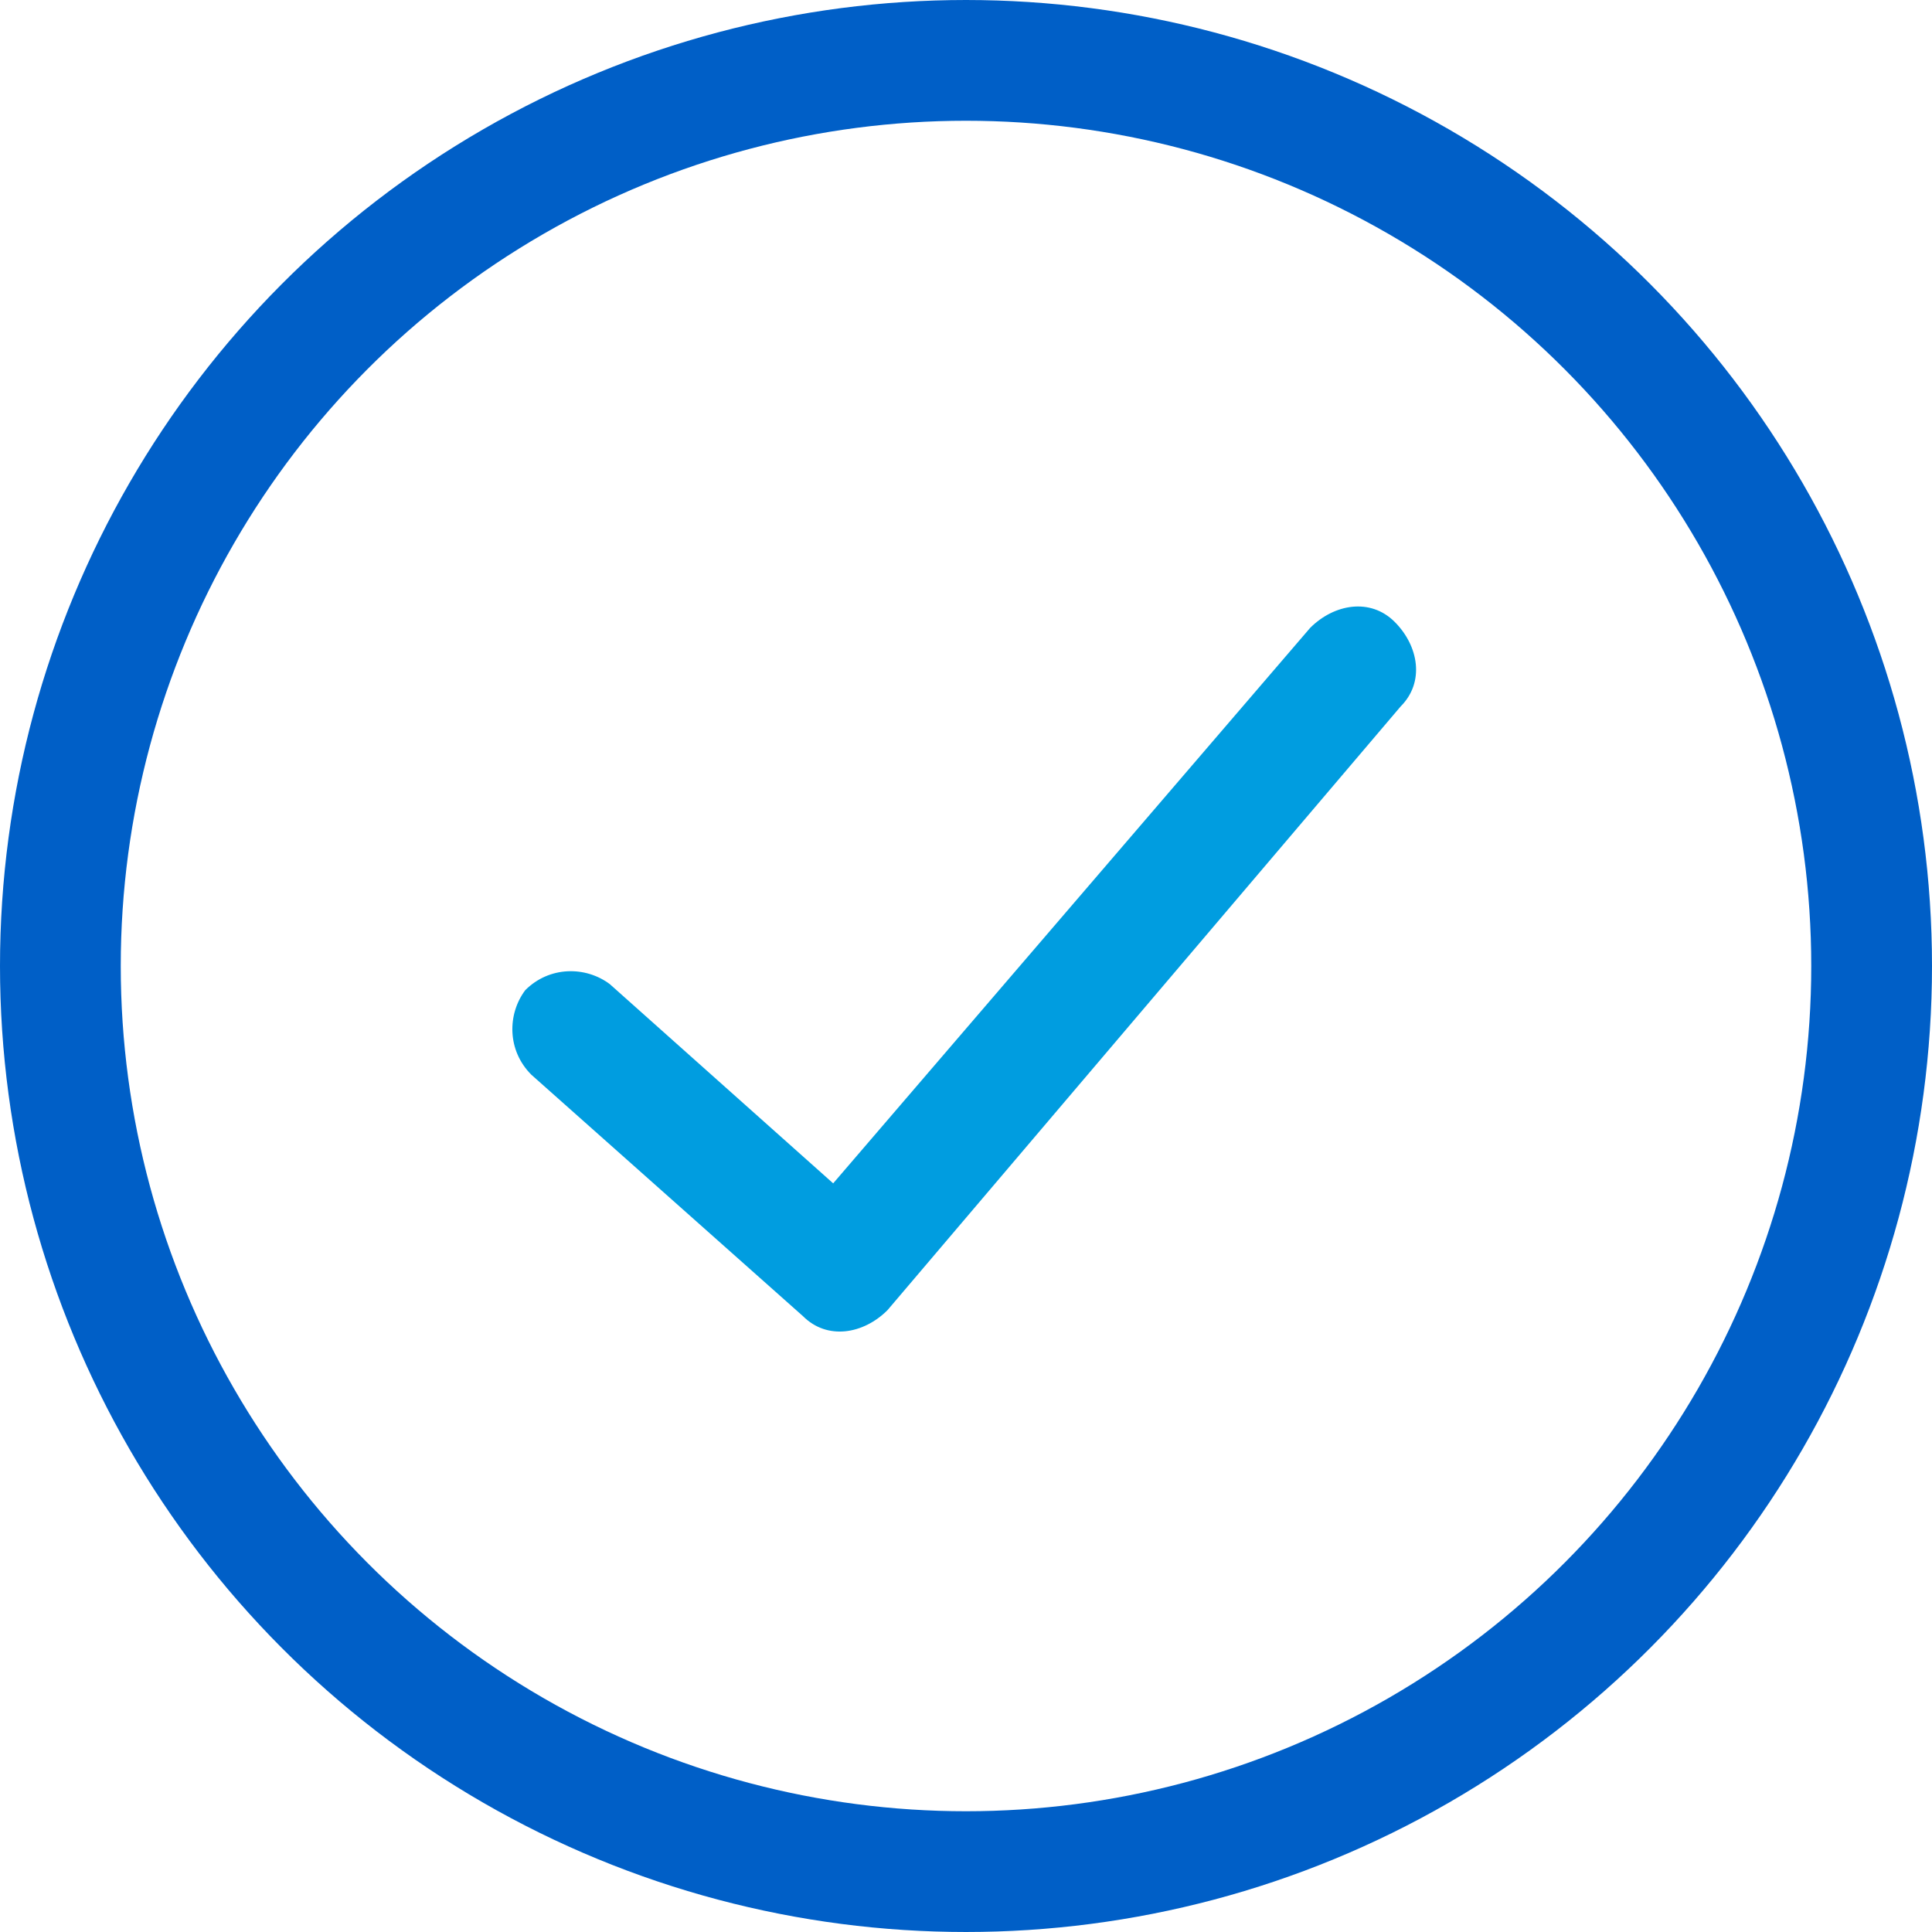
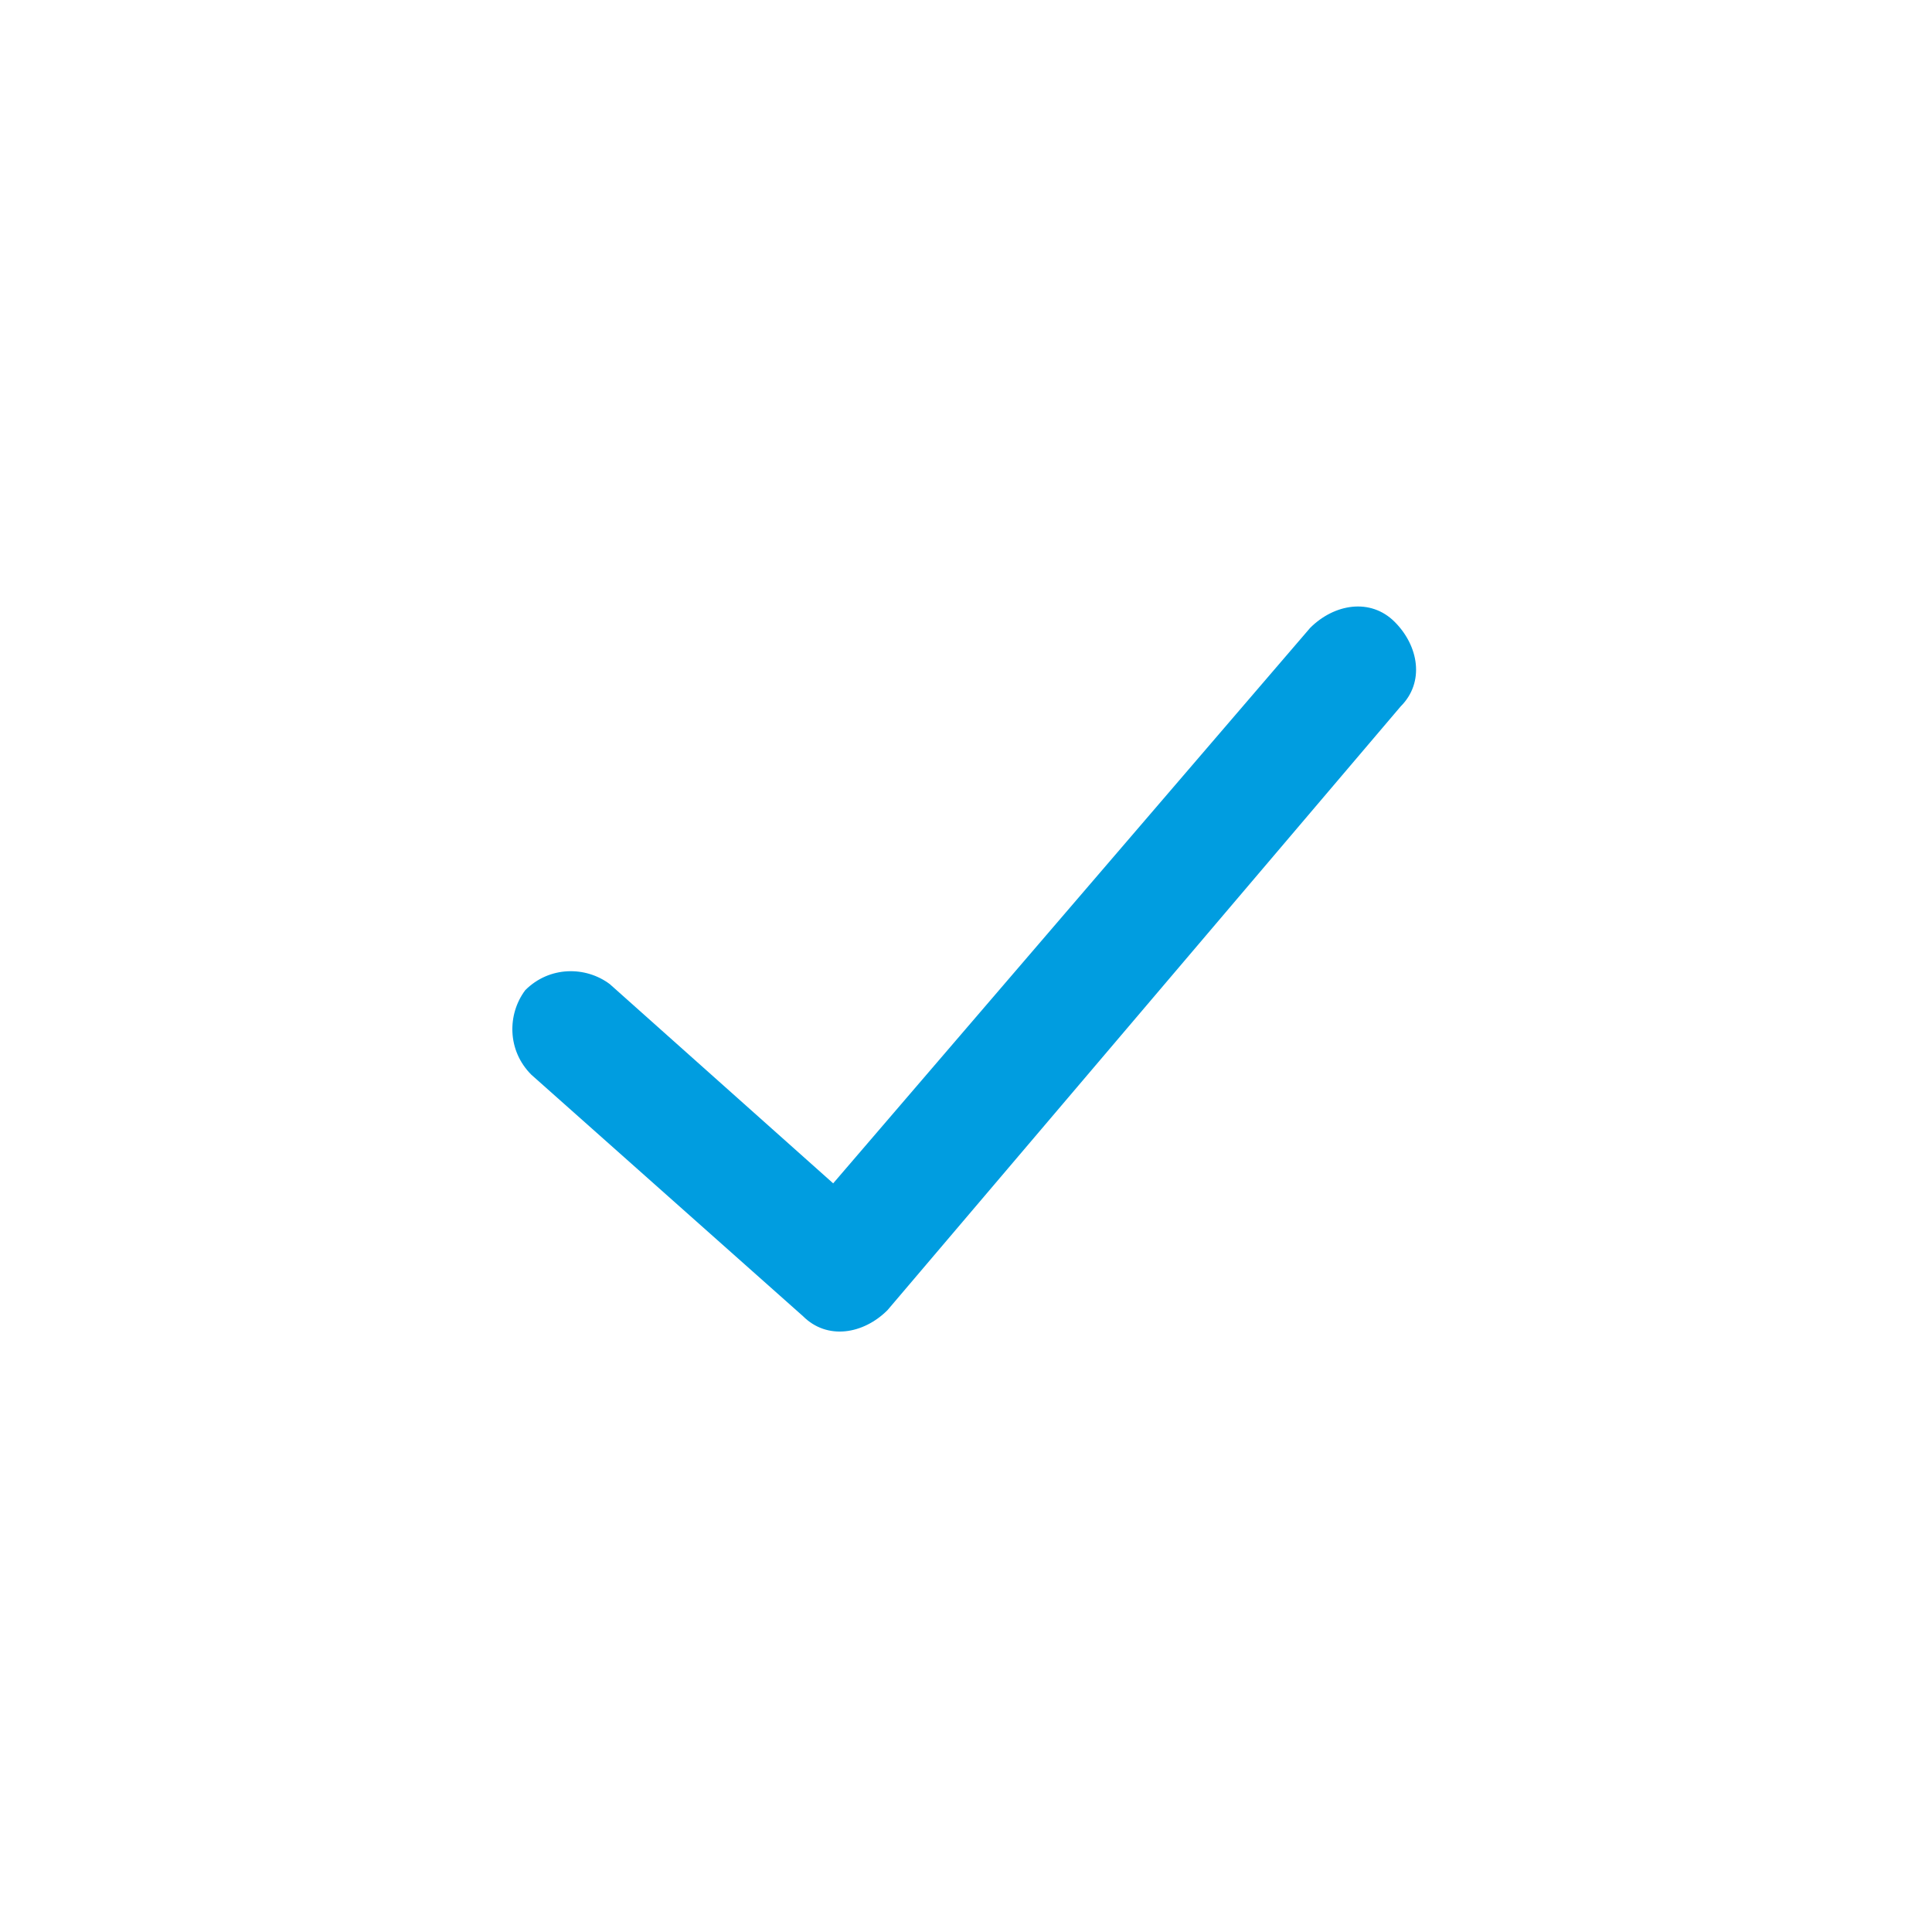
<svg xmlns="http://www.w3.org/2000/svg" enable-background="new 0 0 32 32" viewBox="0 0 32 32">
  <path d="m-427.3-137.6c.4-.4 1-.5 1.4-.1s.5 1 .1 1.4l-8.5 10c-.4.4-1 .5-1.4.1l-4.5-4c-.4-.4-.4-1-.1-1.4.4-.4 1-.4 1.4-.1l3.7 3.3z" fill="#009de0" transform="translate(449 148)" />
-   <circle cx="16" cy="16" fill="none" r="15" stroke="#005fc7" stroke-miterlimit="10" stroke-width="2" />
</svg>